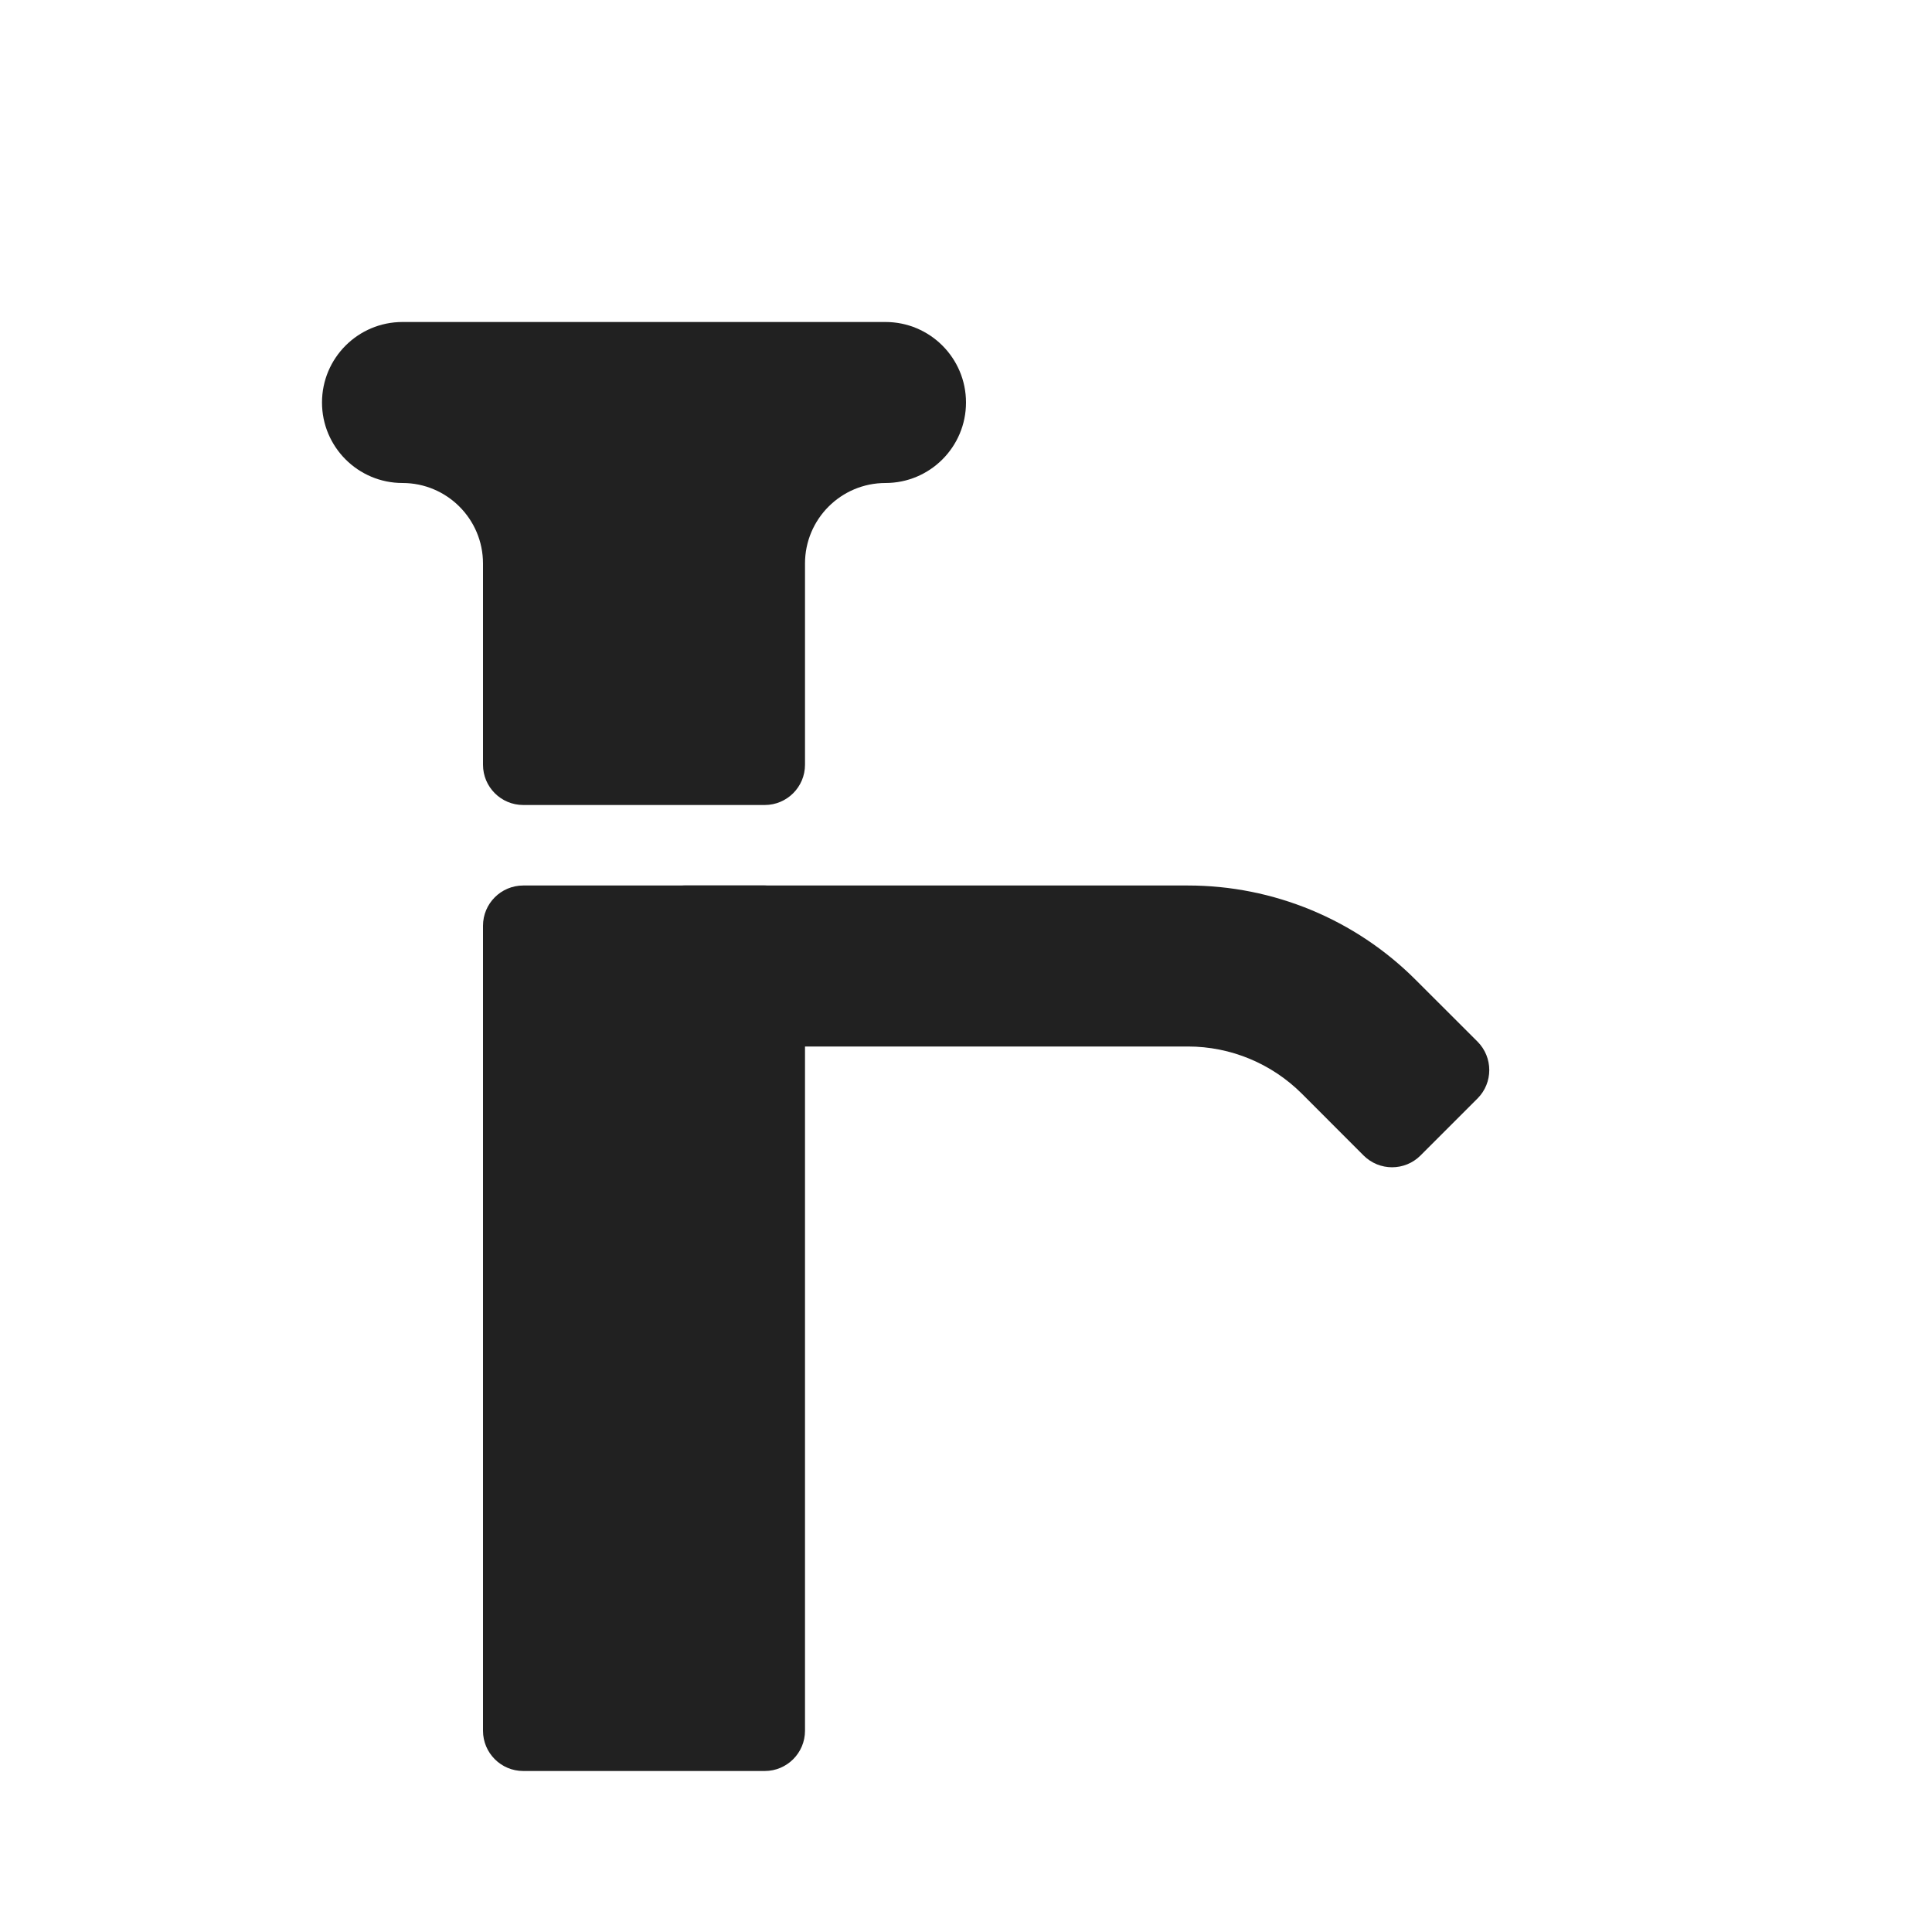
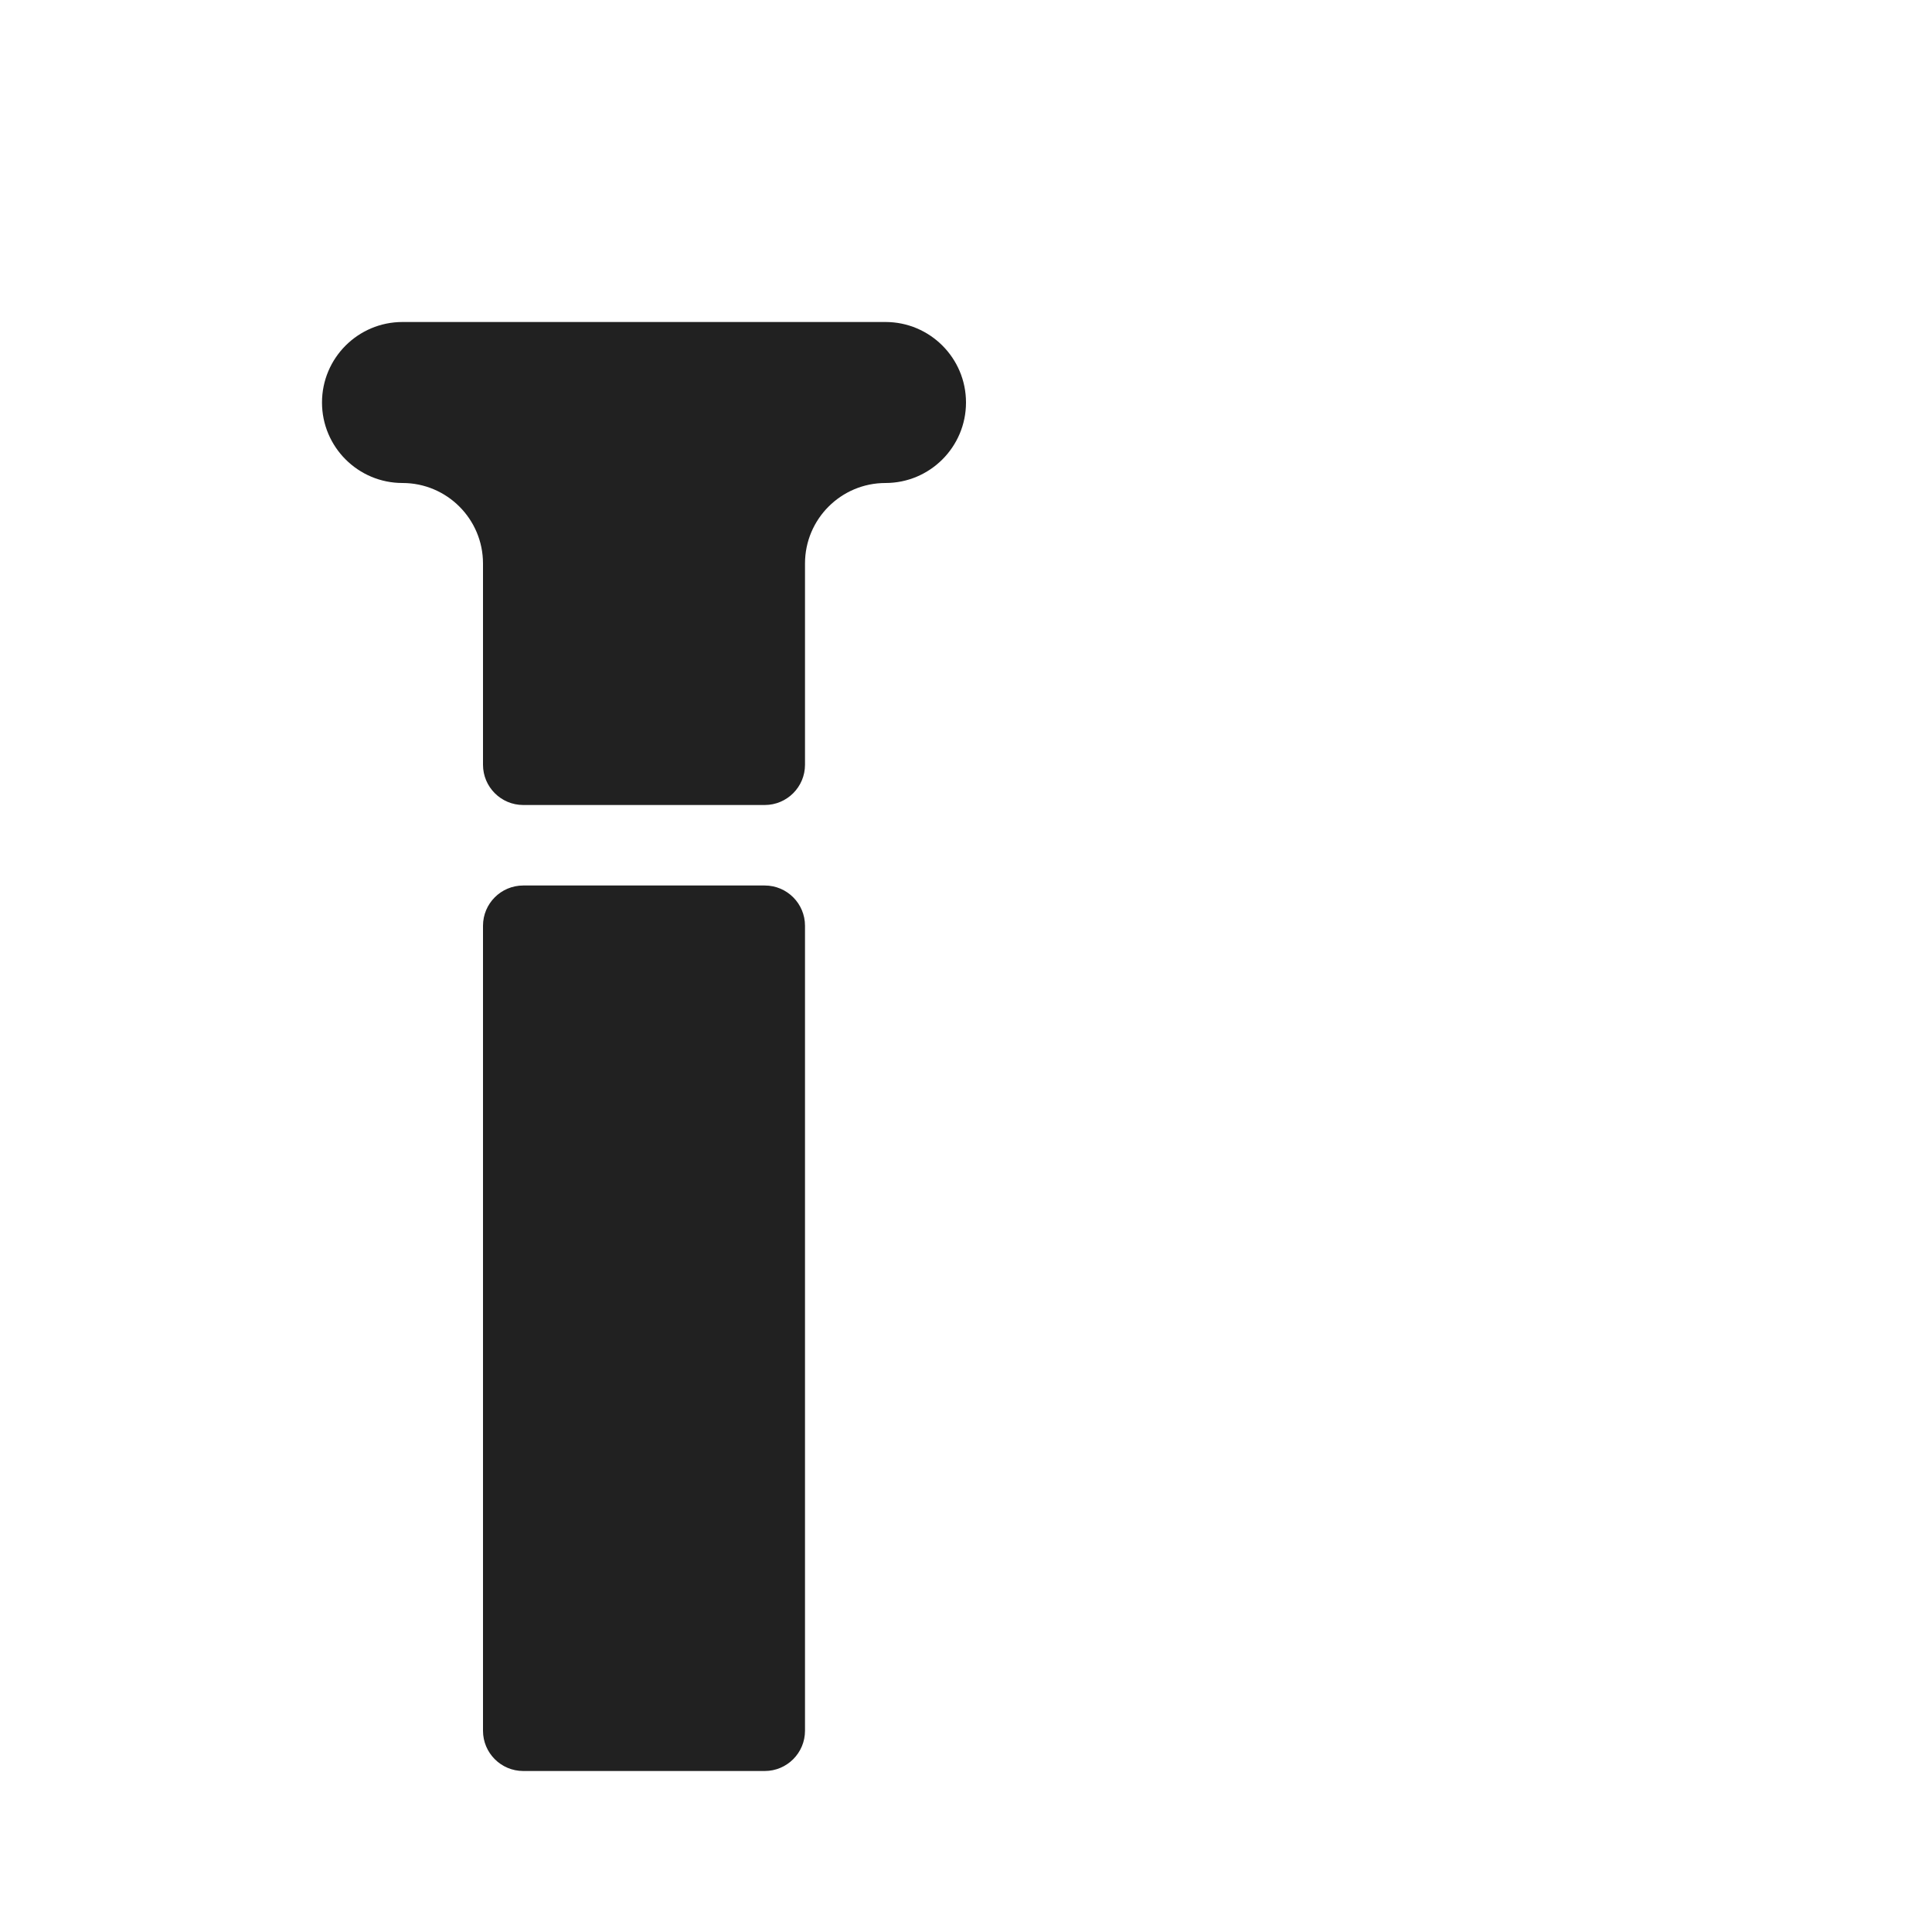
<svg xmlns="http://www.w3.org/2000/svg" width="24" height="24" viewBox="0 0 24 24" fill="none">
-   <path fill-rule="evenodd" clip-rule="evenodd" d="M14.757 13H8.5C8.224 13 8 12.776 8 12.5V11.5C8 11.224 8.224 11 8.5 11H14.757C15.818 11 16.836 11.421 17.586 12.172L18.354 12.939C18.549 13.135 18.549 13.451 18.354 13.646L17.646 14.354C17.451 14.549 17.135 14.549 16.939 14.354L16.172 13.586C15.796 13.211 15.288 13 14.757 13Z" fill="#212121" />
  <path d="M6 11.5C6 11.224 6.224 11 6.5 11H9.5C9.776 11 10 11.224 10 11.5V21.5C10 21.776 9.776 22 9.5 22H6.5C6.224 22 6 21.776 6 21.5V11.5Z" fill="#212121" />
  <path d="M5 4H11C11.552 4 12 4.448 12 5C12 5.552 11.552 6 11 6C10.448 6 10 6.448 10 7V9.5C10 9.776 9.776 10 9.5 10H6.5C6.224 10 6 9.776 6 9.5V7C6 6.448 5.552 6 5 6C4.448 6 4 5.552 4 5C4 4.448 4.448 4 5 4Z" fill="#212121" />
</svg>